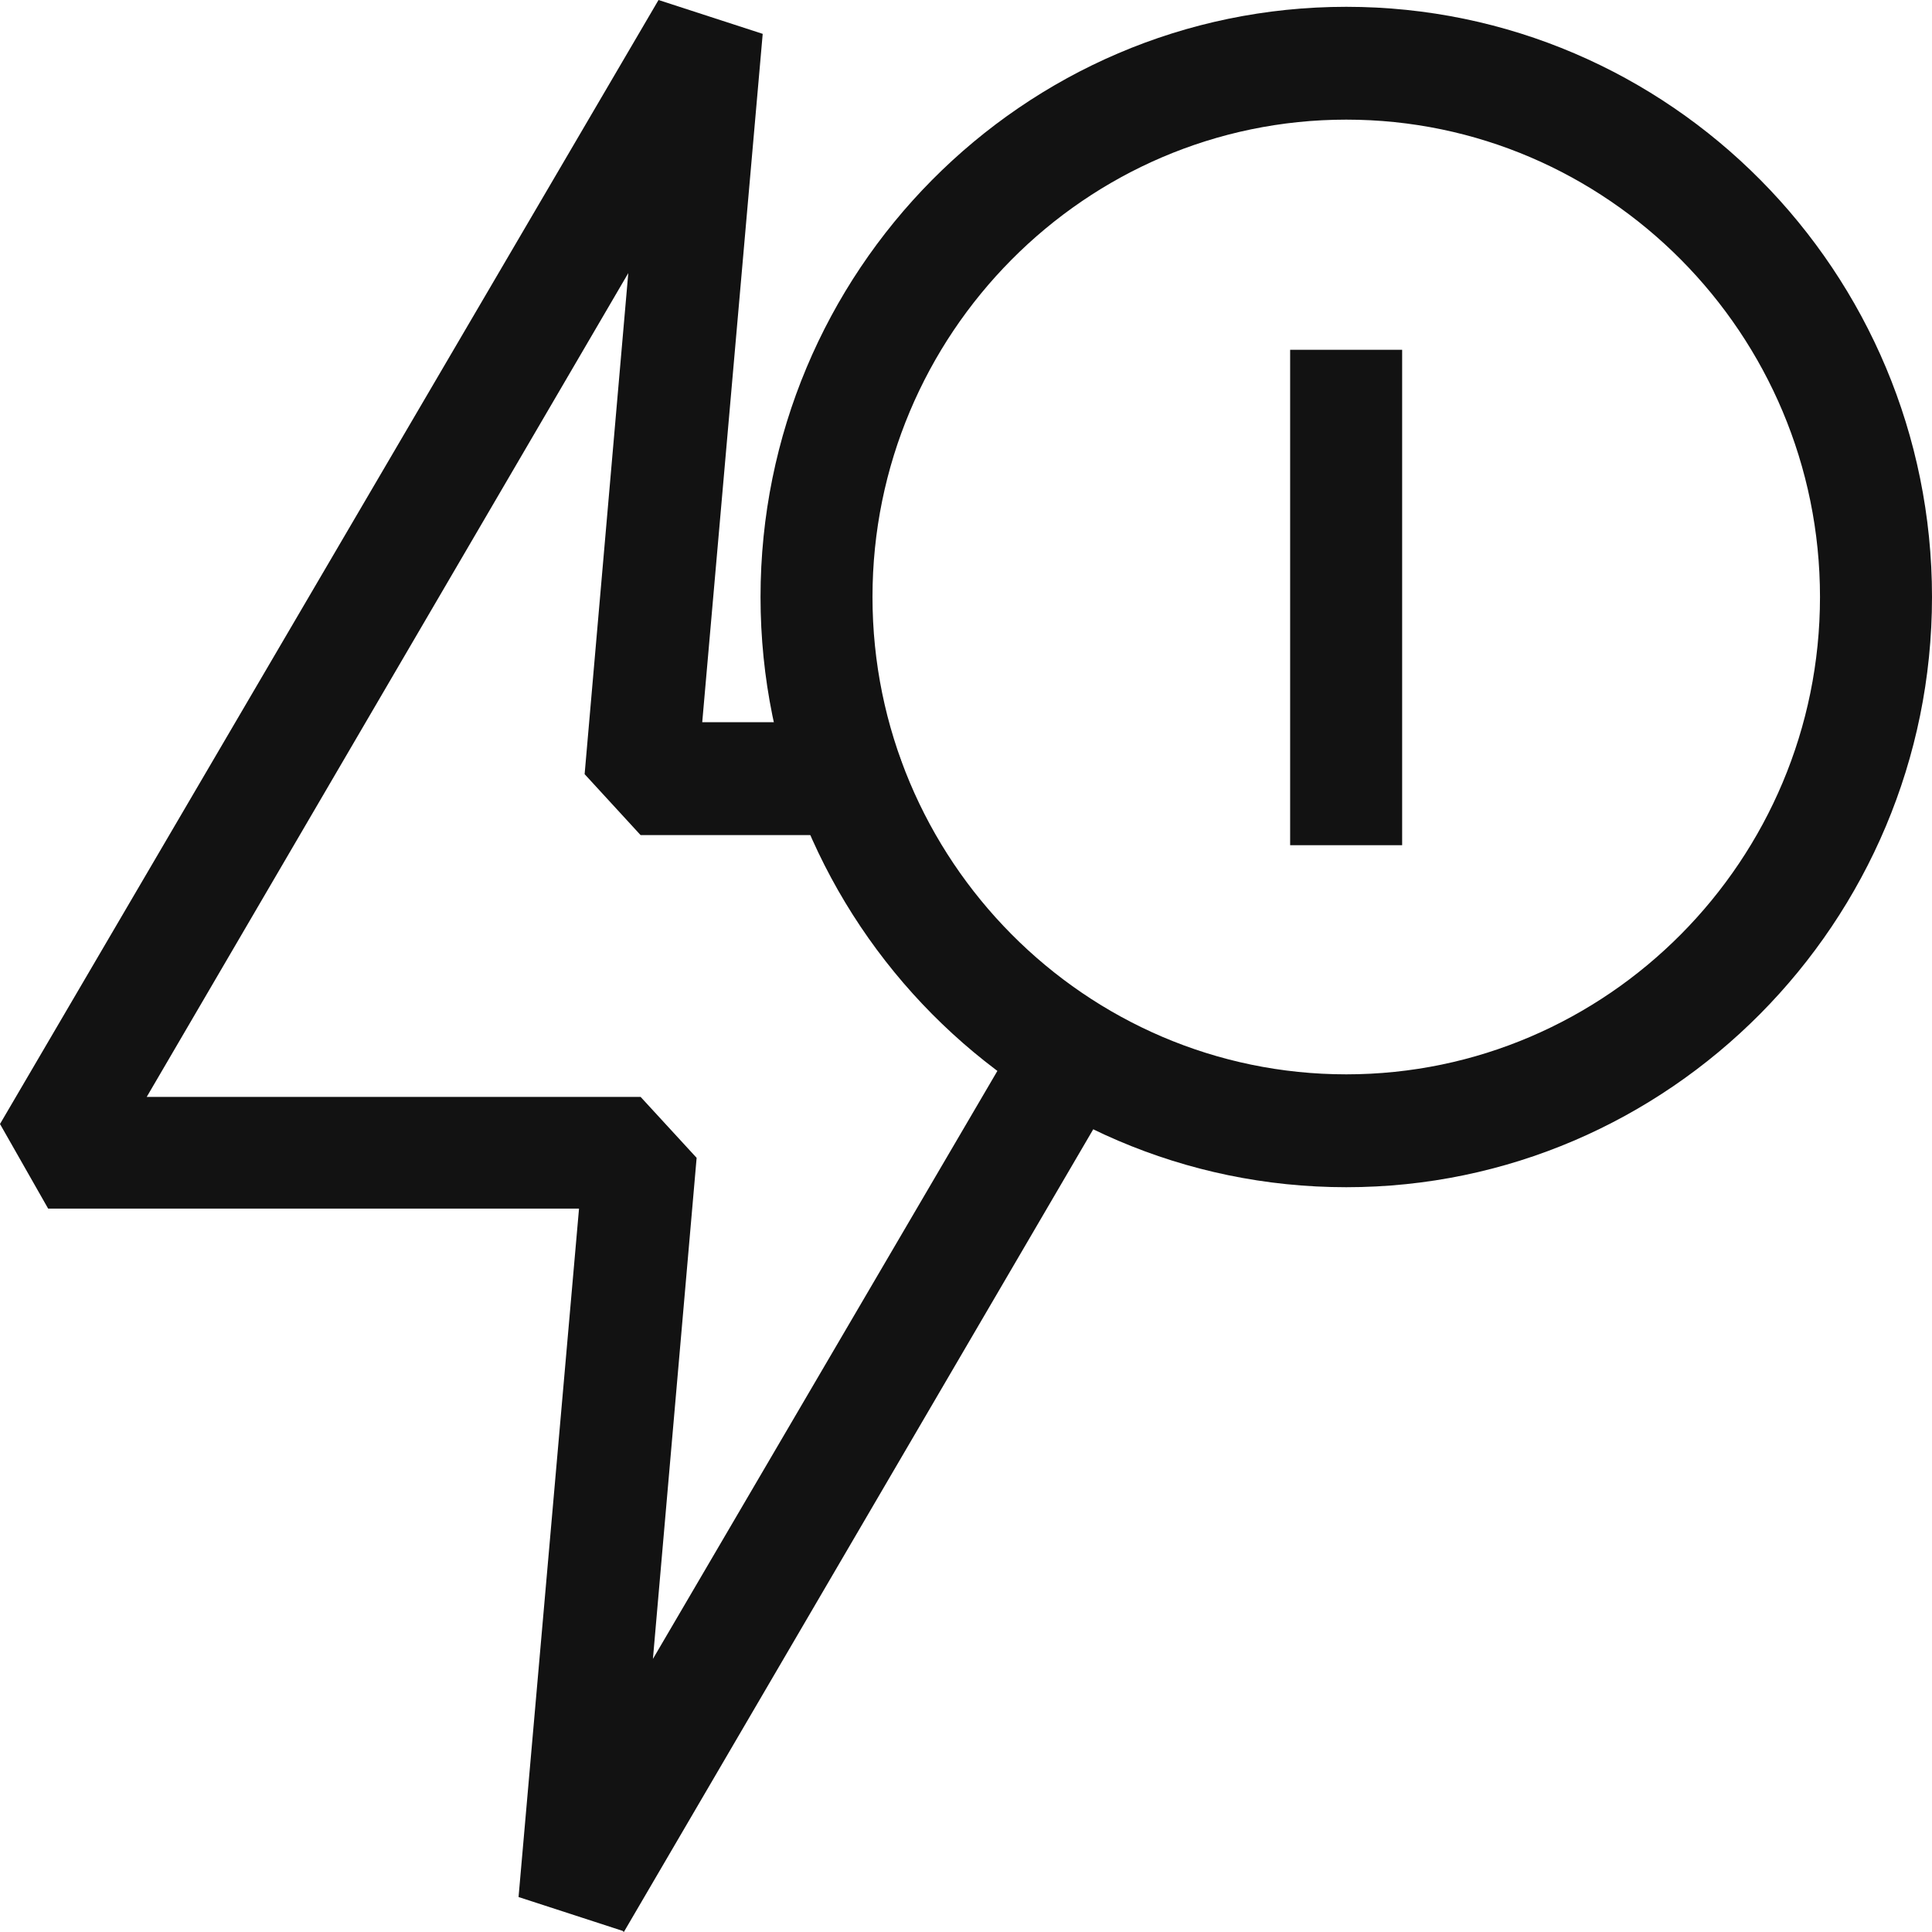
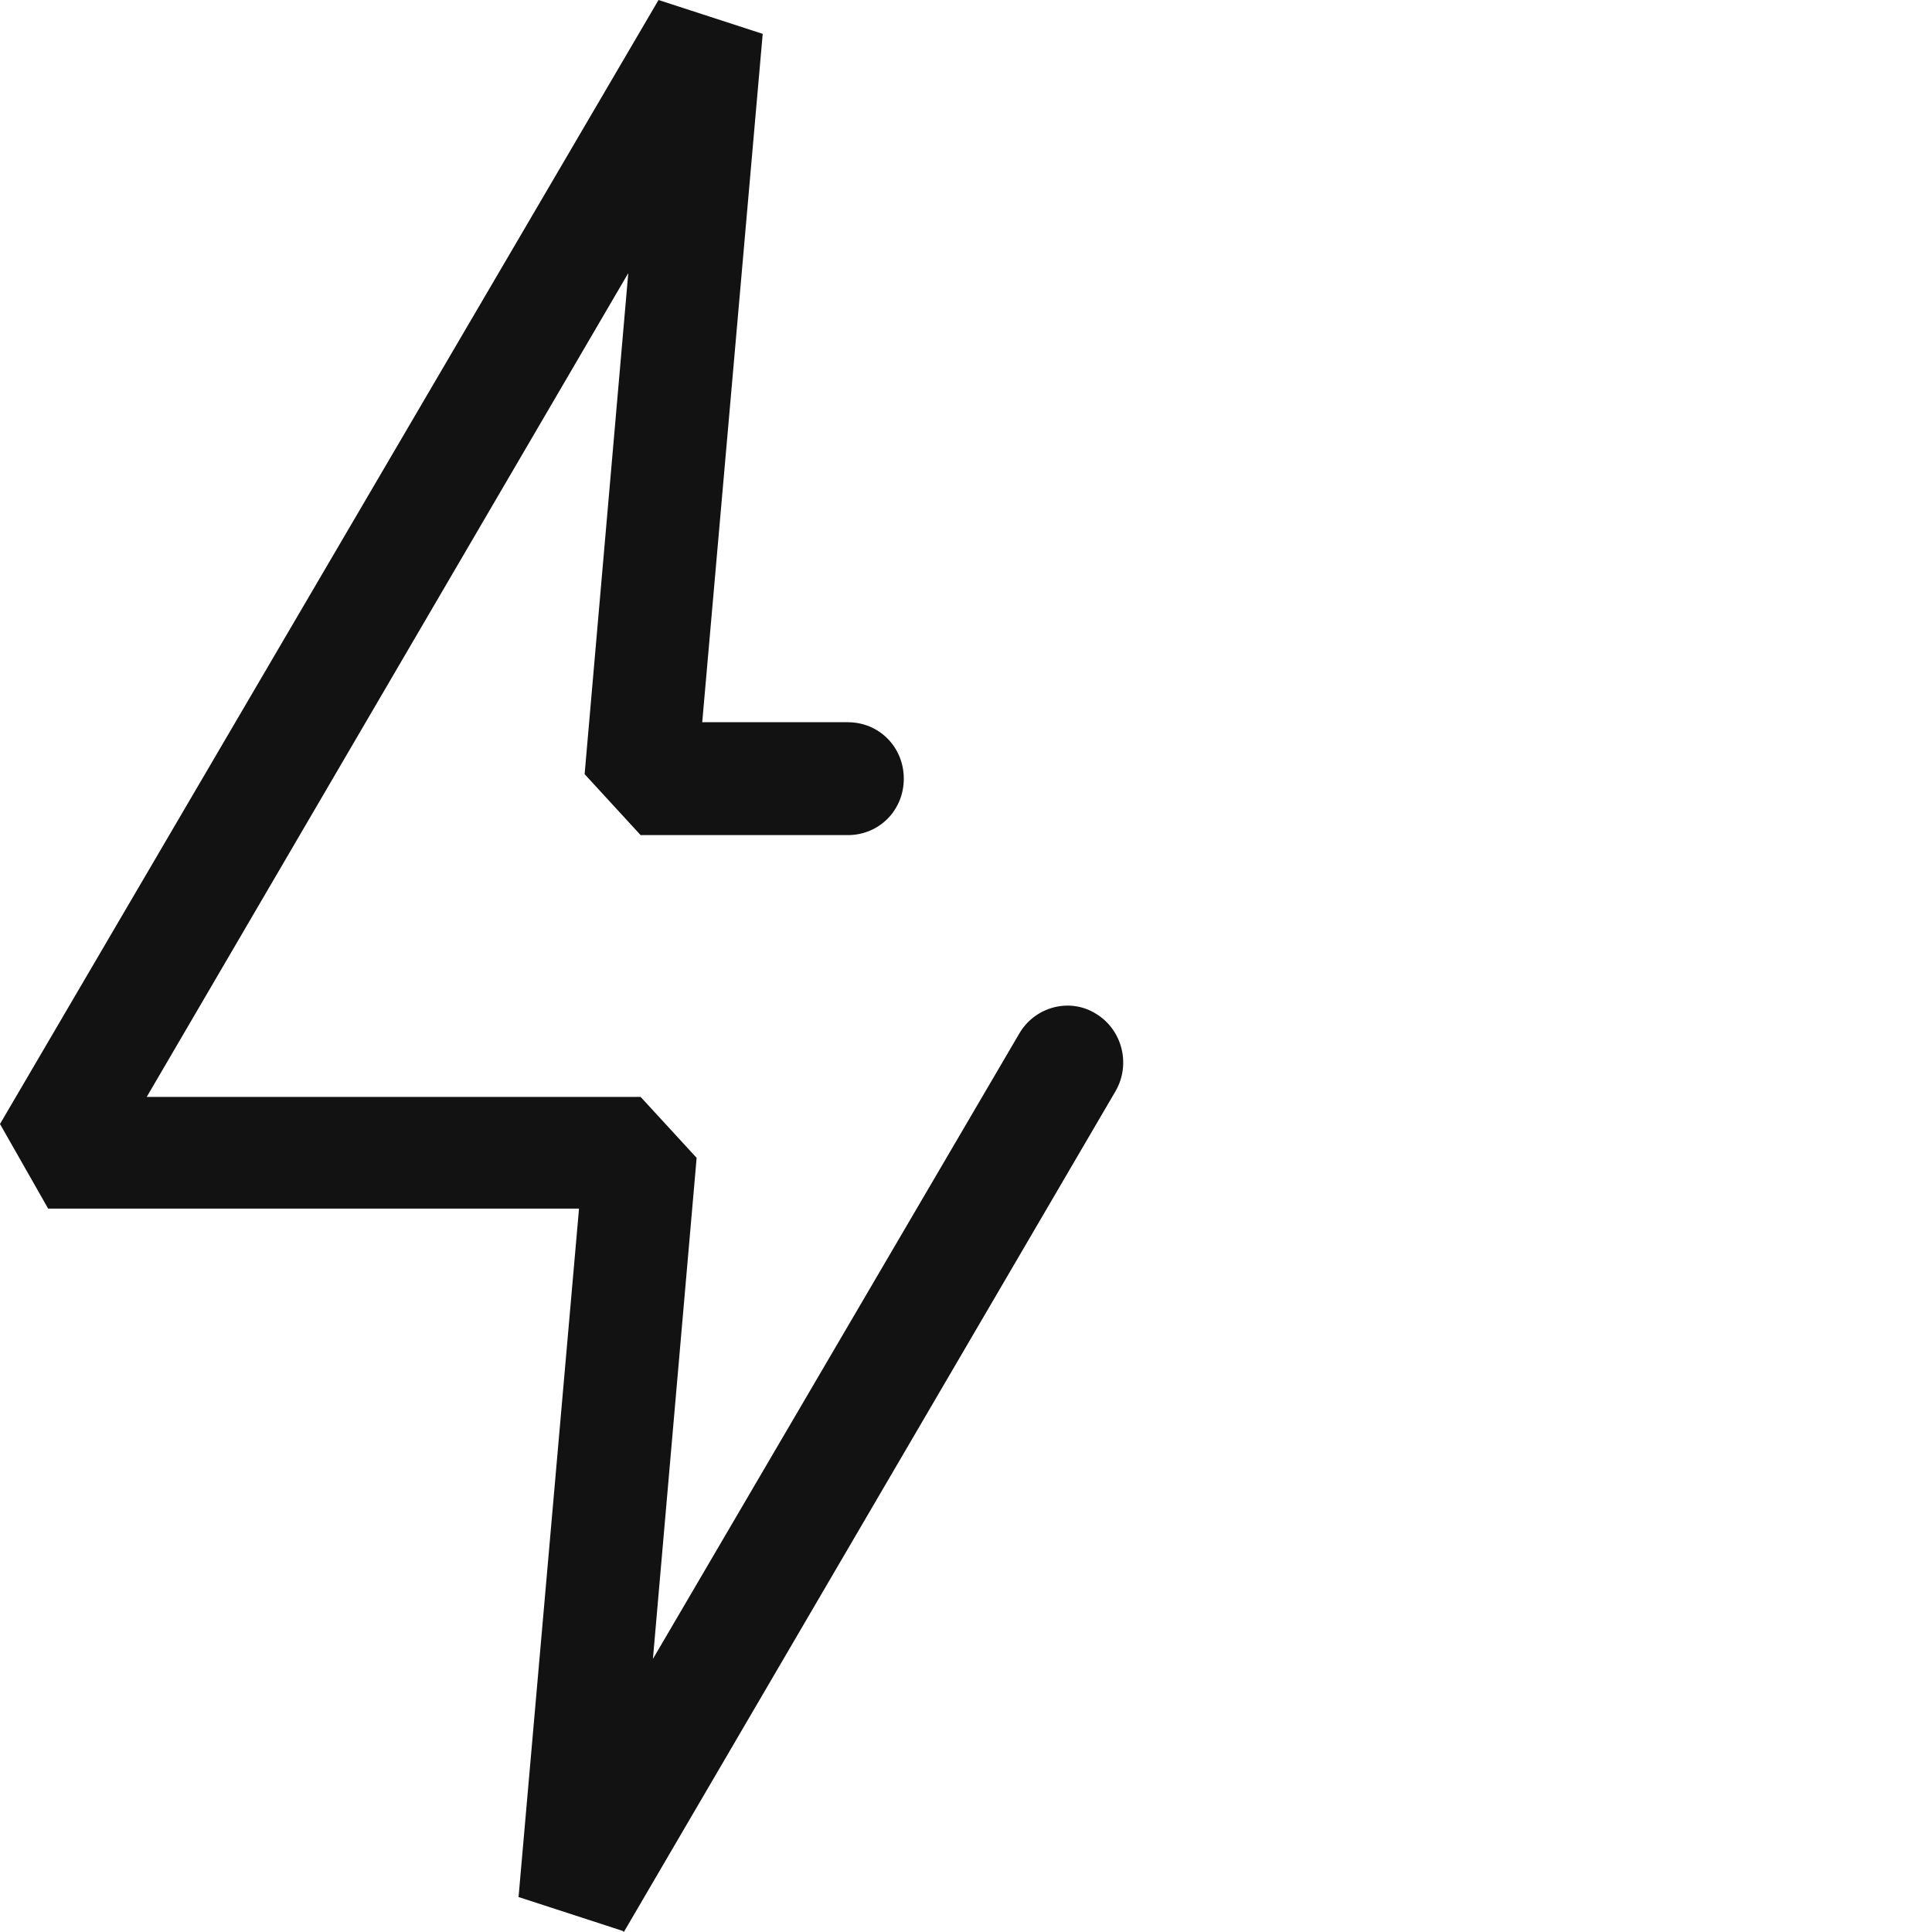
<svg xmlns="http://www.w3.org/2000/svg" width="40" height="40" viewBox="0 0 40 40" fill="none">
  <path d="M12.892 39.977L10.736 39.276L11.988 25.023H0.997L0 23.271L13.634 0L15.791 0.701L14.539 14.953H17.553C18.202 14.953 18.712 15.467 18.712 16.122C18.712 16.776 18.202 17.29 17.553 17.29H13.263L12.104 16.028L13.008 5.654L3.038 22.71H13.263L14.423 23.972L13.518 34.346L21.101 21.402C21.425 20.841 22.144 20.654 22.678 20.981C23.234 21.308 23.42 22.033 23.095 22.593L12.916 40L12.892 39.977Z" fill="#121212" />
-   <path d="M27.873 24.58C21.172 24.58 15.746 19.089 15.746 12.36C15.746 5.631 21.172 0.141 27.873 0.141C34.574 0.141 40 5.631 40 12.36C40 19.089 34.551 24.58 27.873 24.58ZM27.873 2.477C22.47 2.477 18.064 6.916 18.064 12.36C18.064 17.804 22.47 22.243 27.873 22.243C33.276 22.243 37.681 17.804 37.681 12.36C37.681 6.916 33.276 2.477 27.873 2.477Z" fill="#121212" />
-   <path d="M29.03 7.242H26.711V17.499H29.03V7.242Z" fill="#121212" />
</svg>